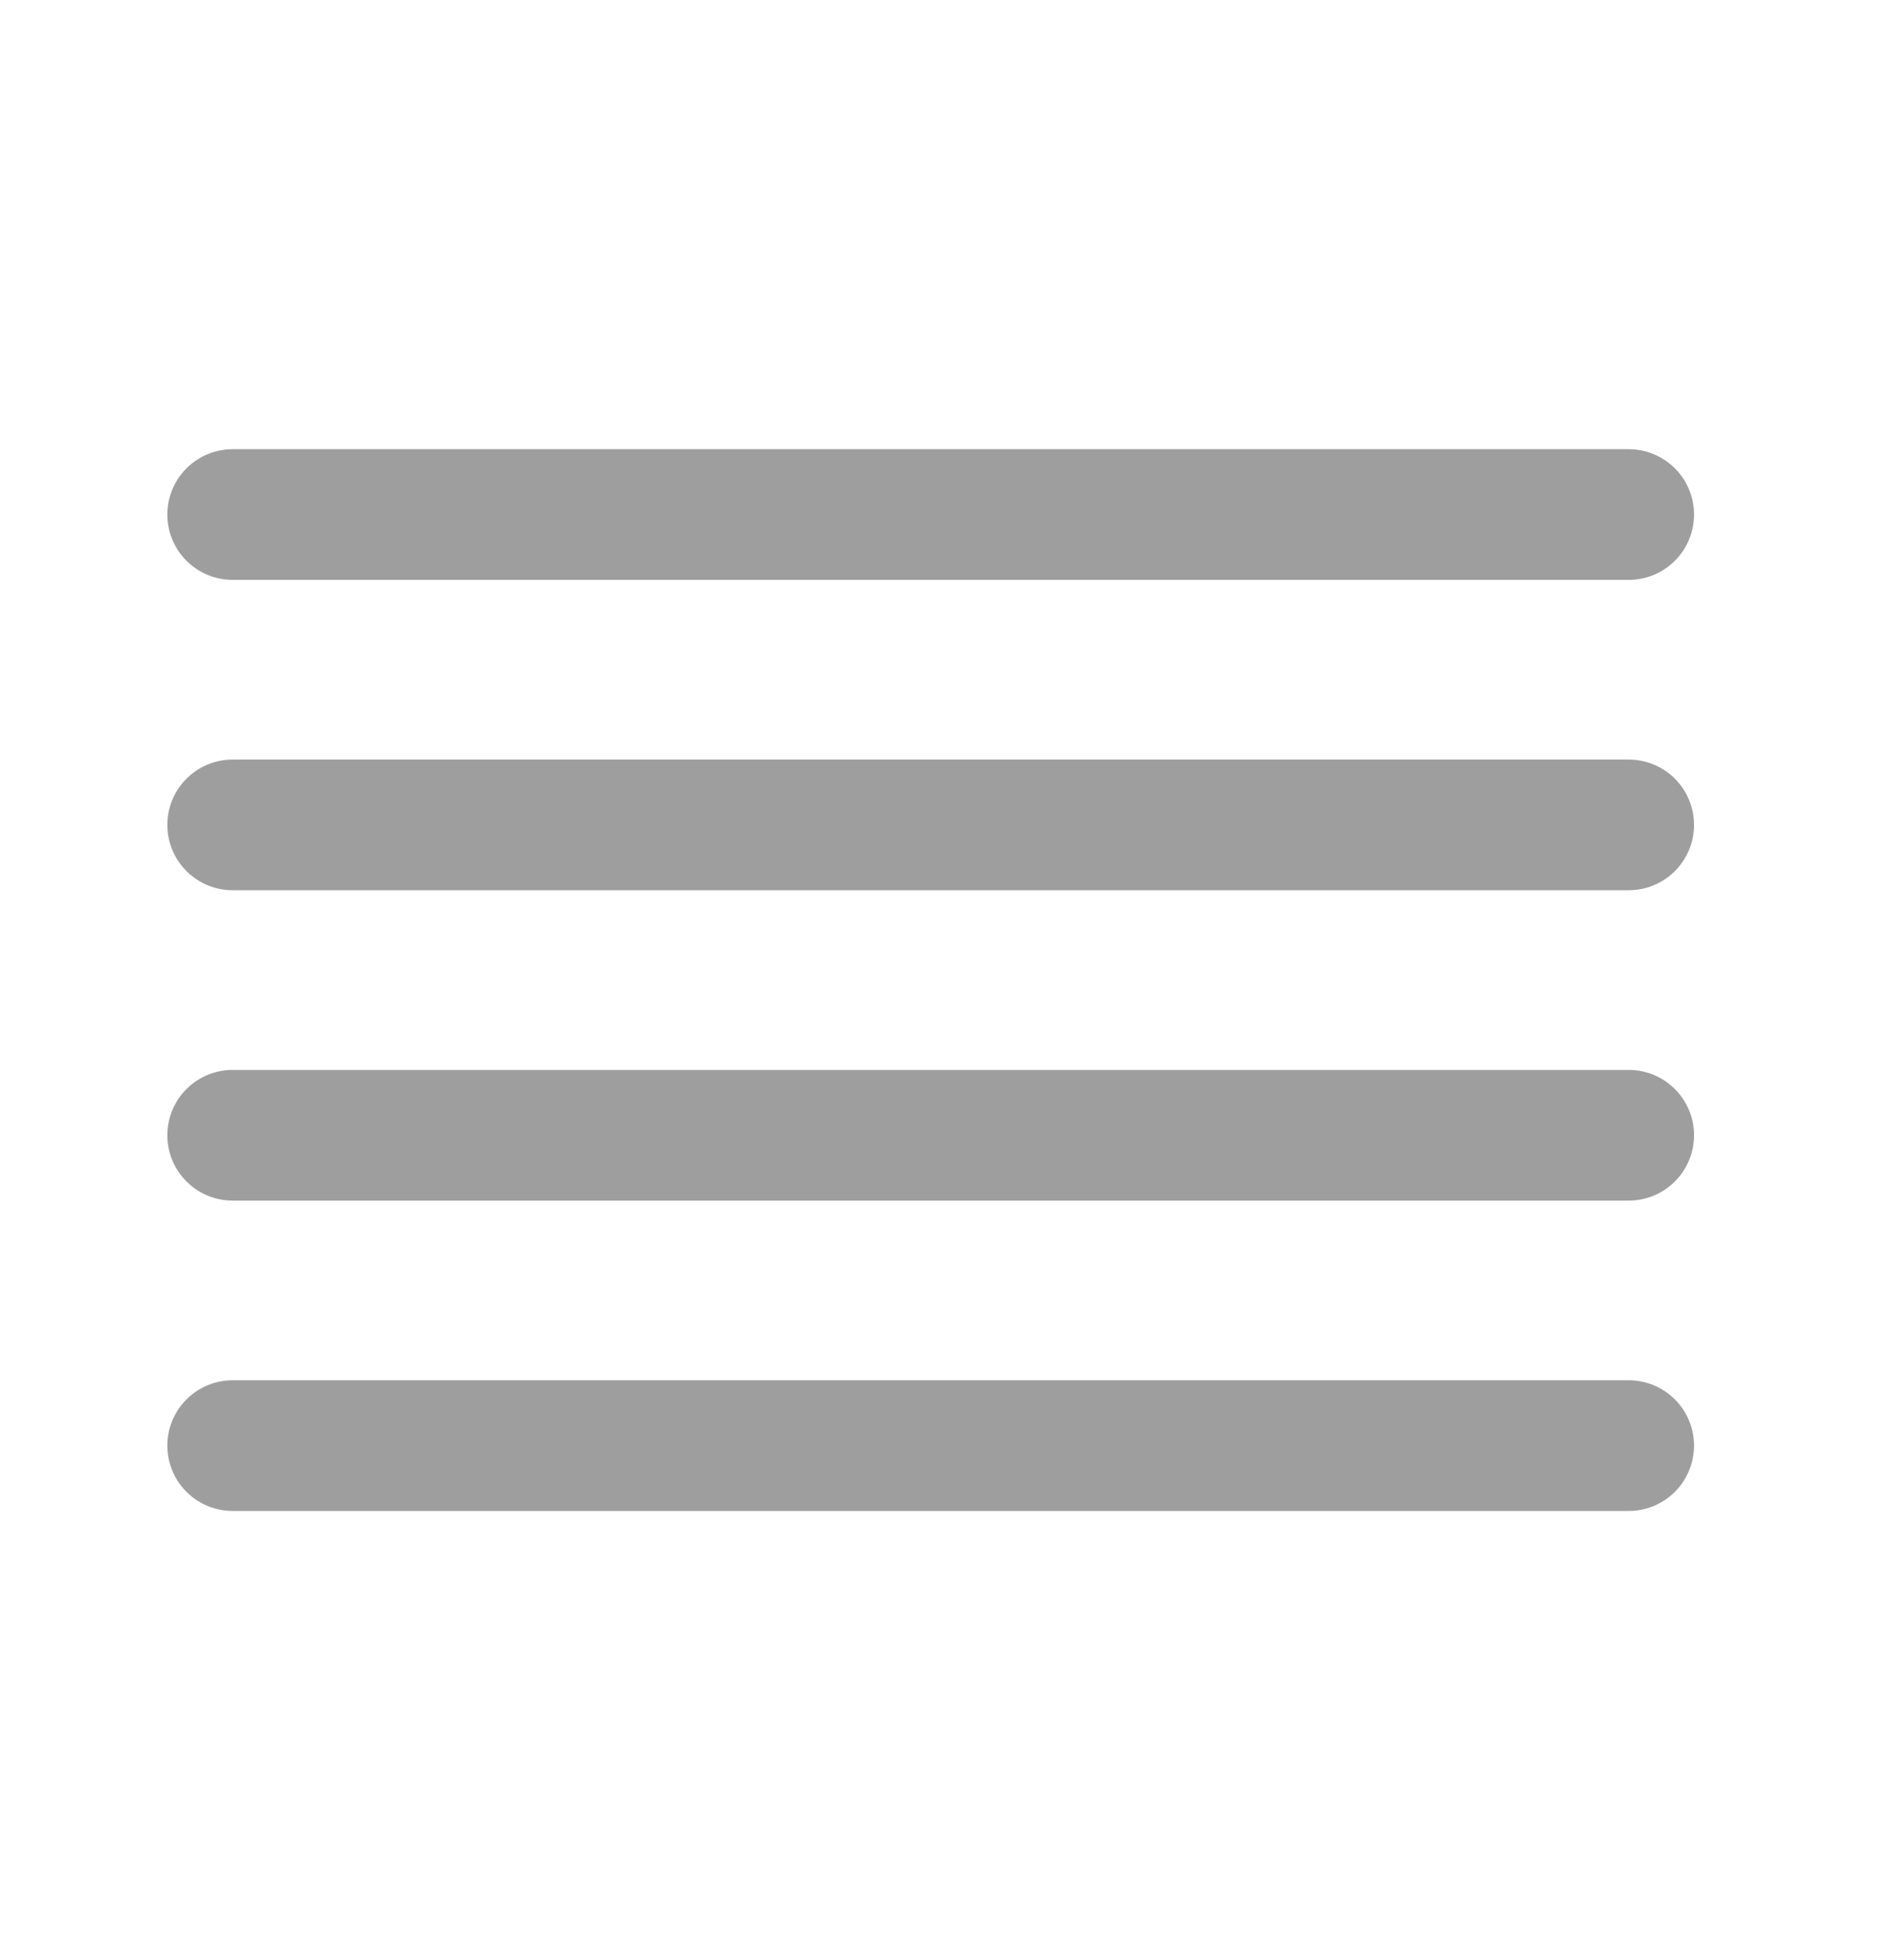
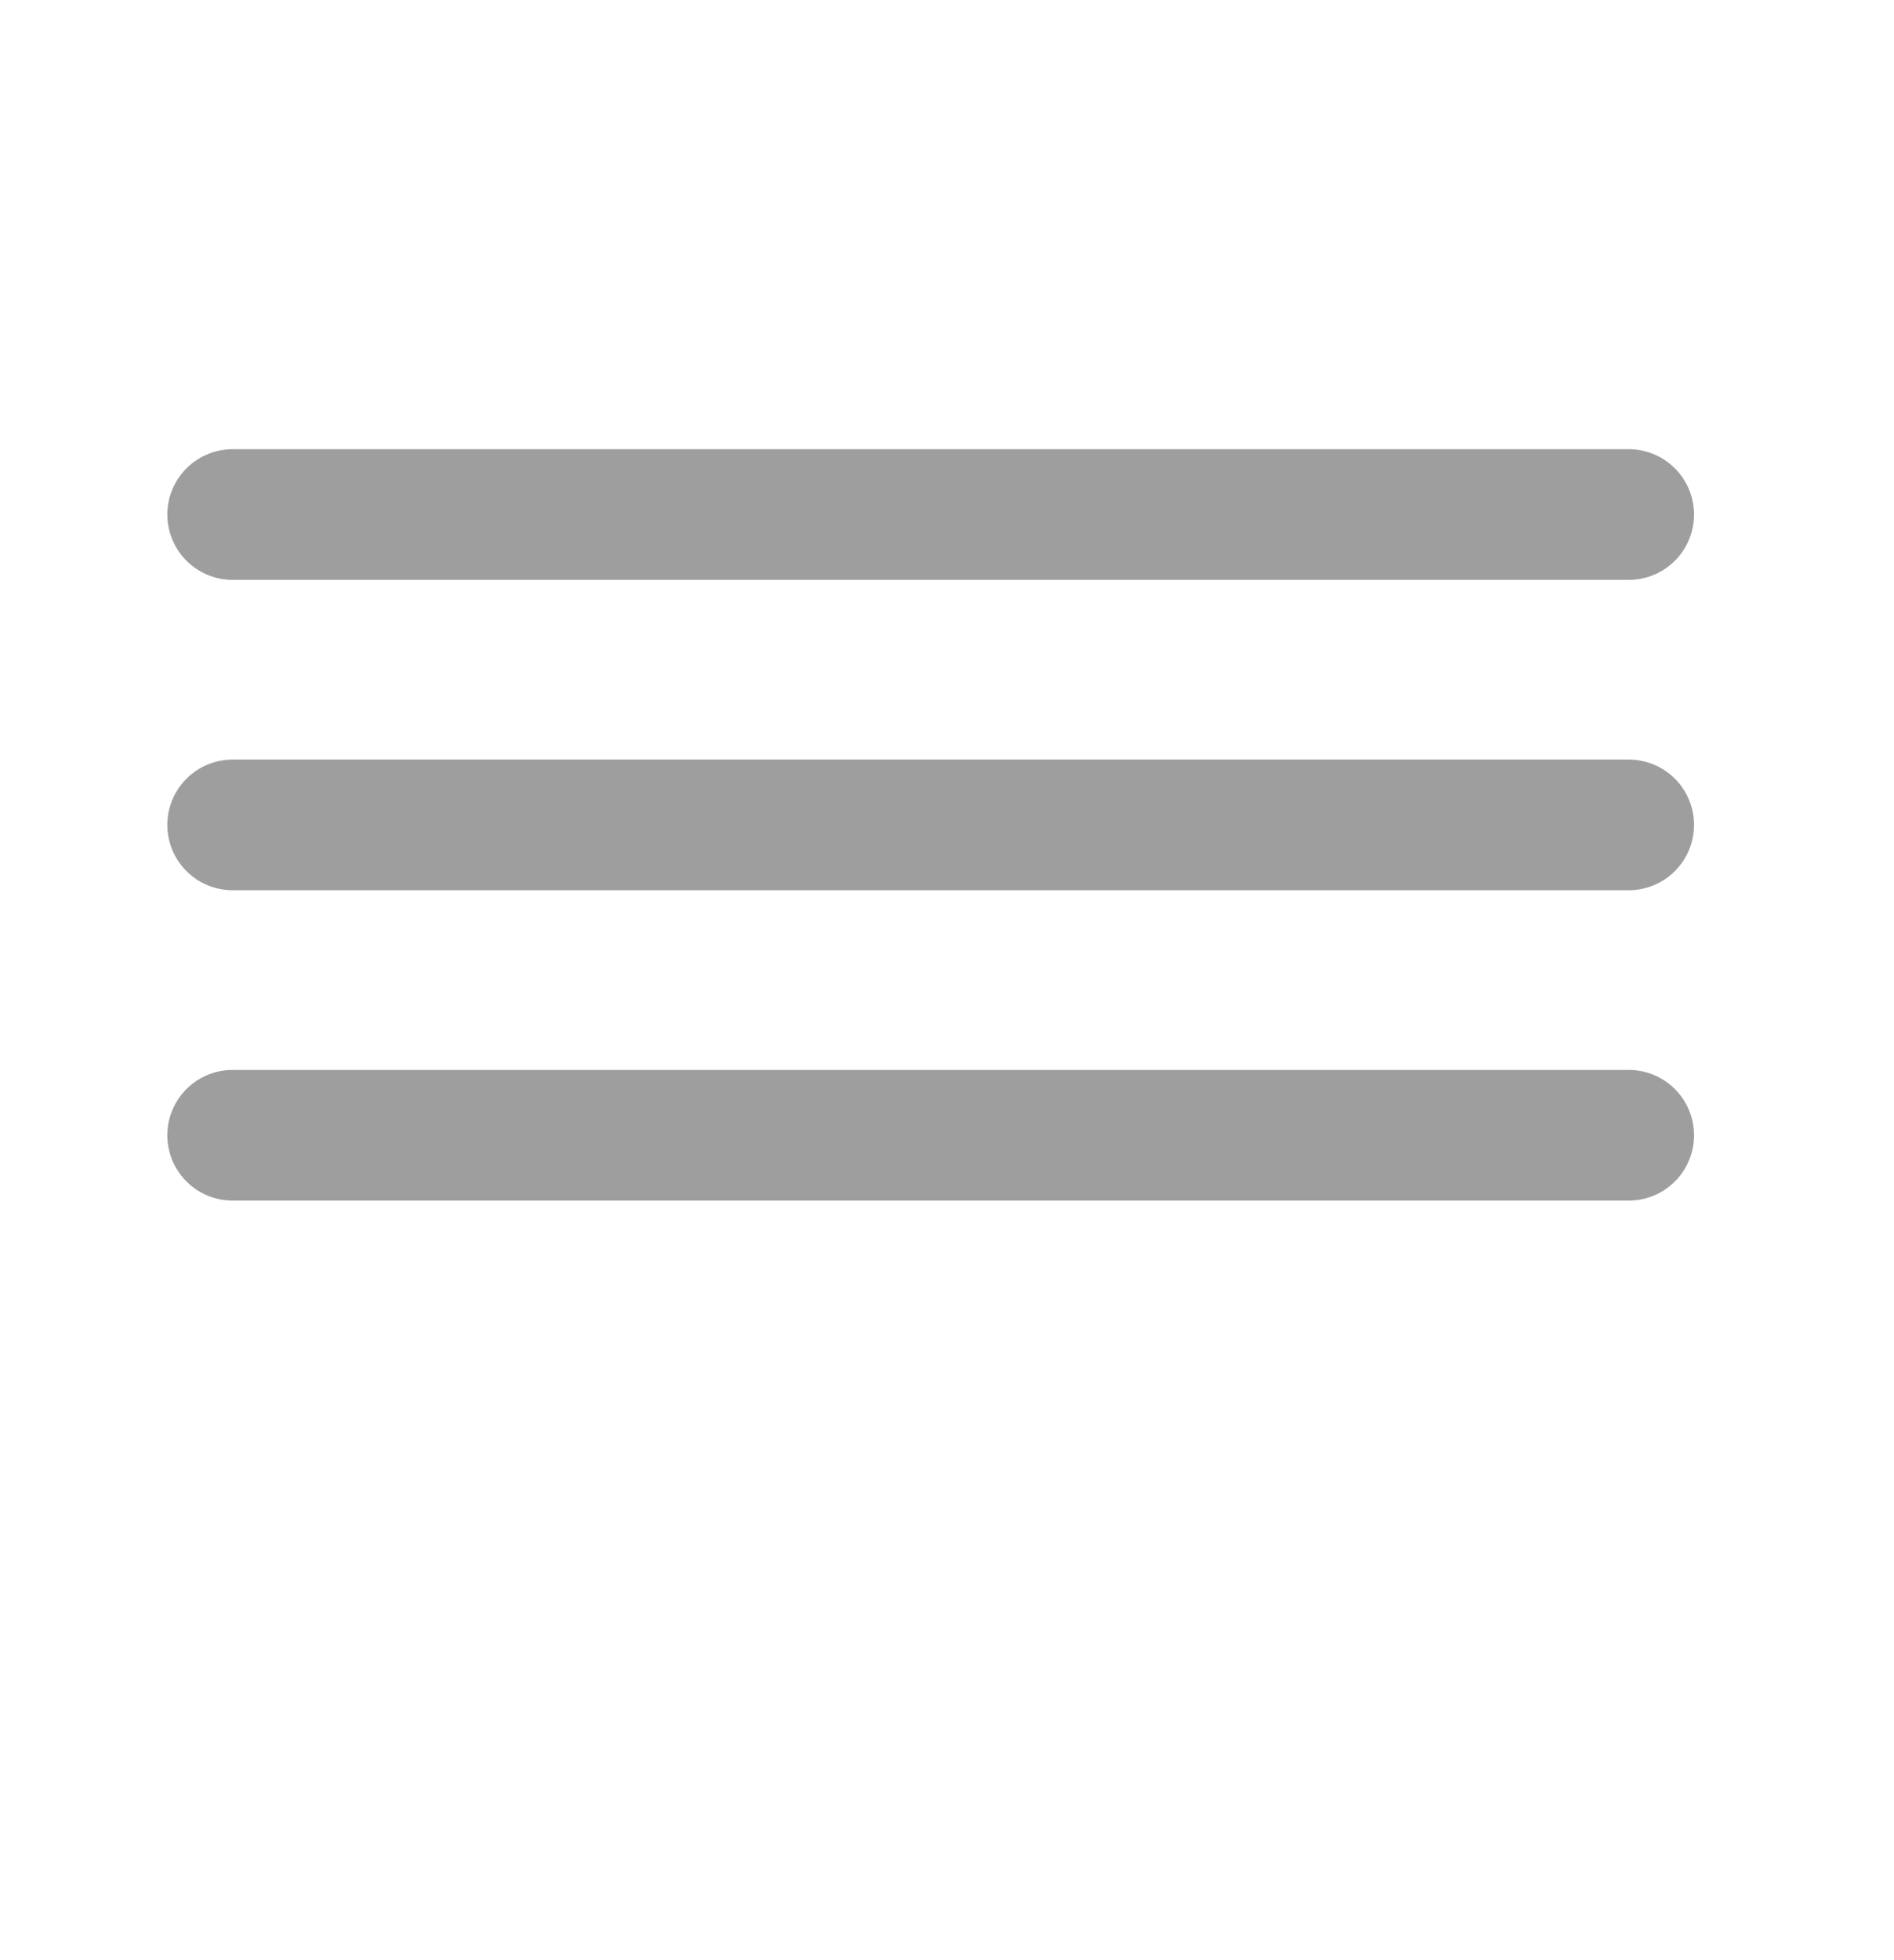
<svg xmlns="http://www.w3.org/2000/svg" width="29" height="30" viewBox="0 0 29 30" fill="none">
  <path d="M24.938 12.625H3.562" stroke="#9E9E9E" stroke-width="2" stroke-linecap="round" stroke-linejoin="round" />
  <path d="M24.938 7.875H3.562" stroke="#9E9E9E" stroke-width="2" stroke-linecap="round" stroke-linejoin="round" />
  <path d="M24.938 17.375H3.562" stroke="#9E9E9E" stroke-width="2" stroke-linecap="round" stroke-linejoin="round" />
-   <path d="M24.938 22.125H3.562" stroke="#9E9E9E" stroke-width="2" stroke-linecap="round" stroke-linejoin="round" />
</svg>